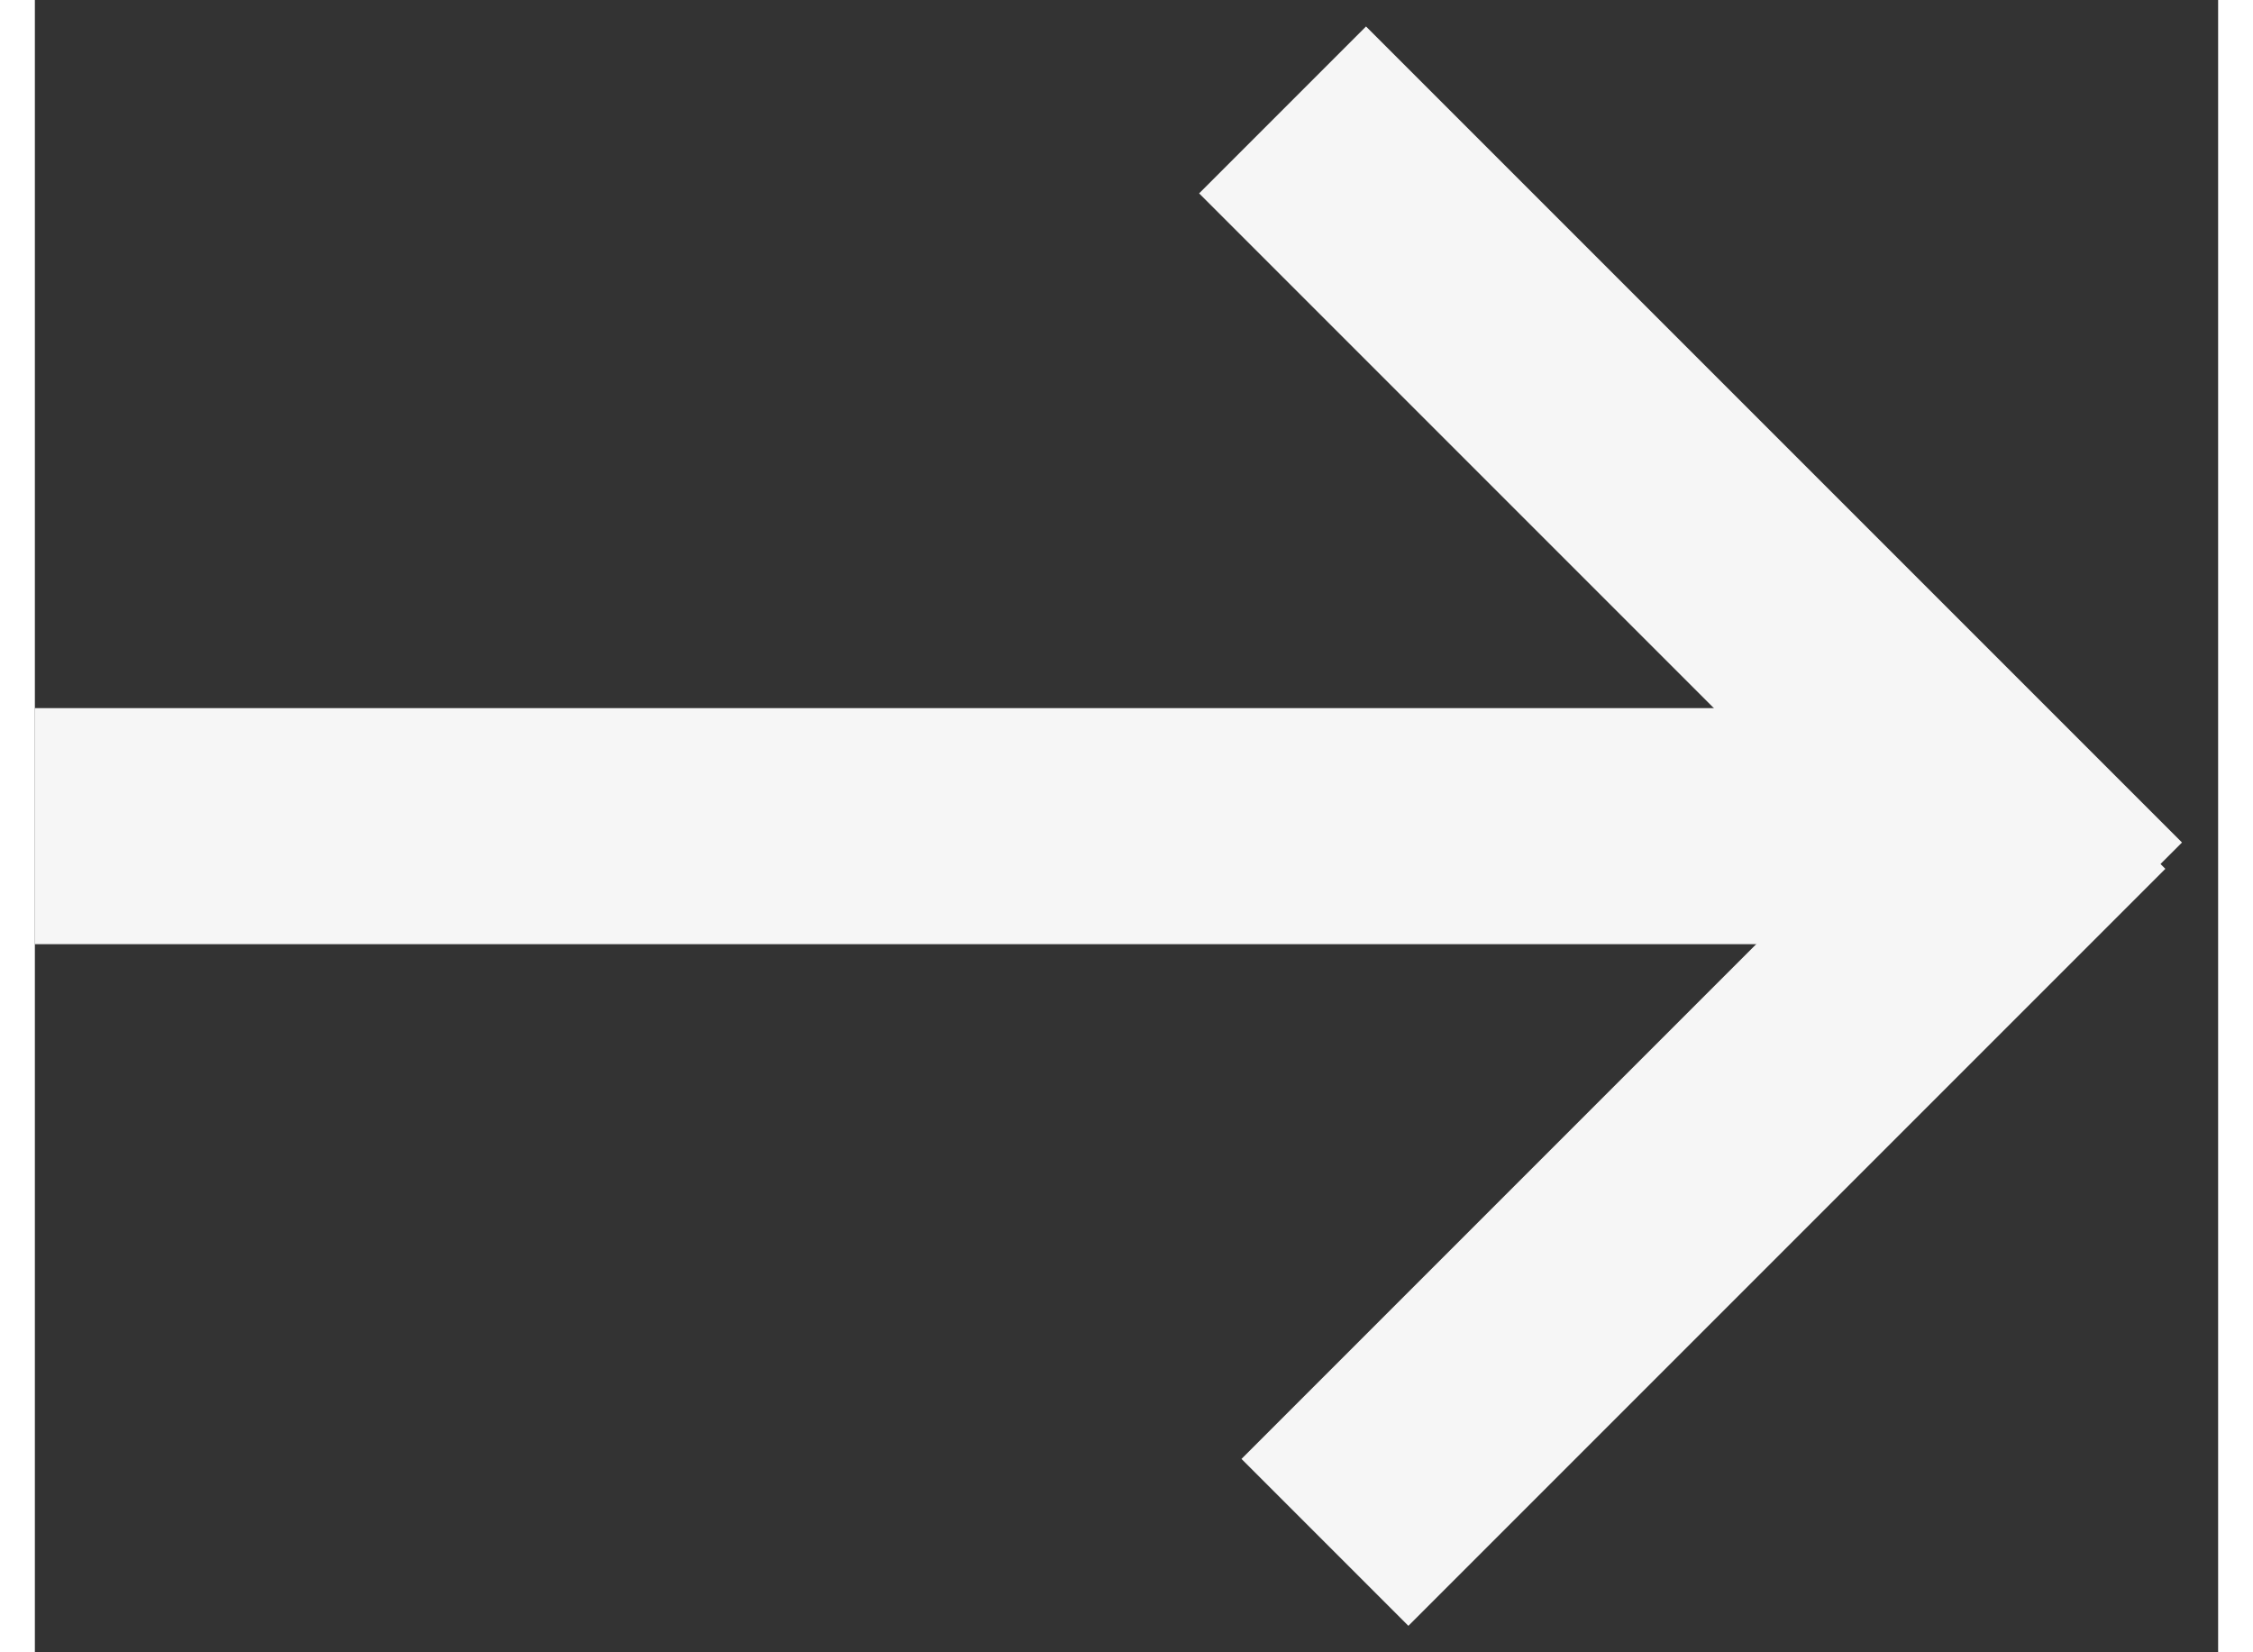
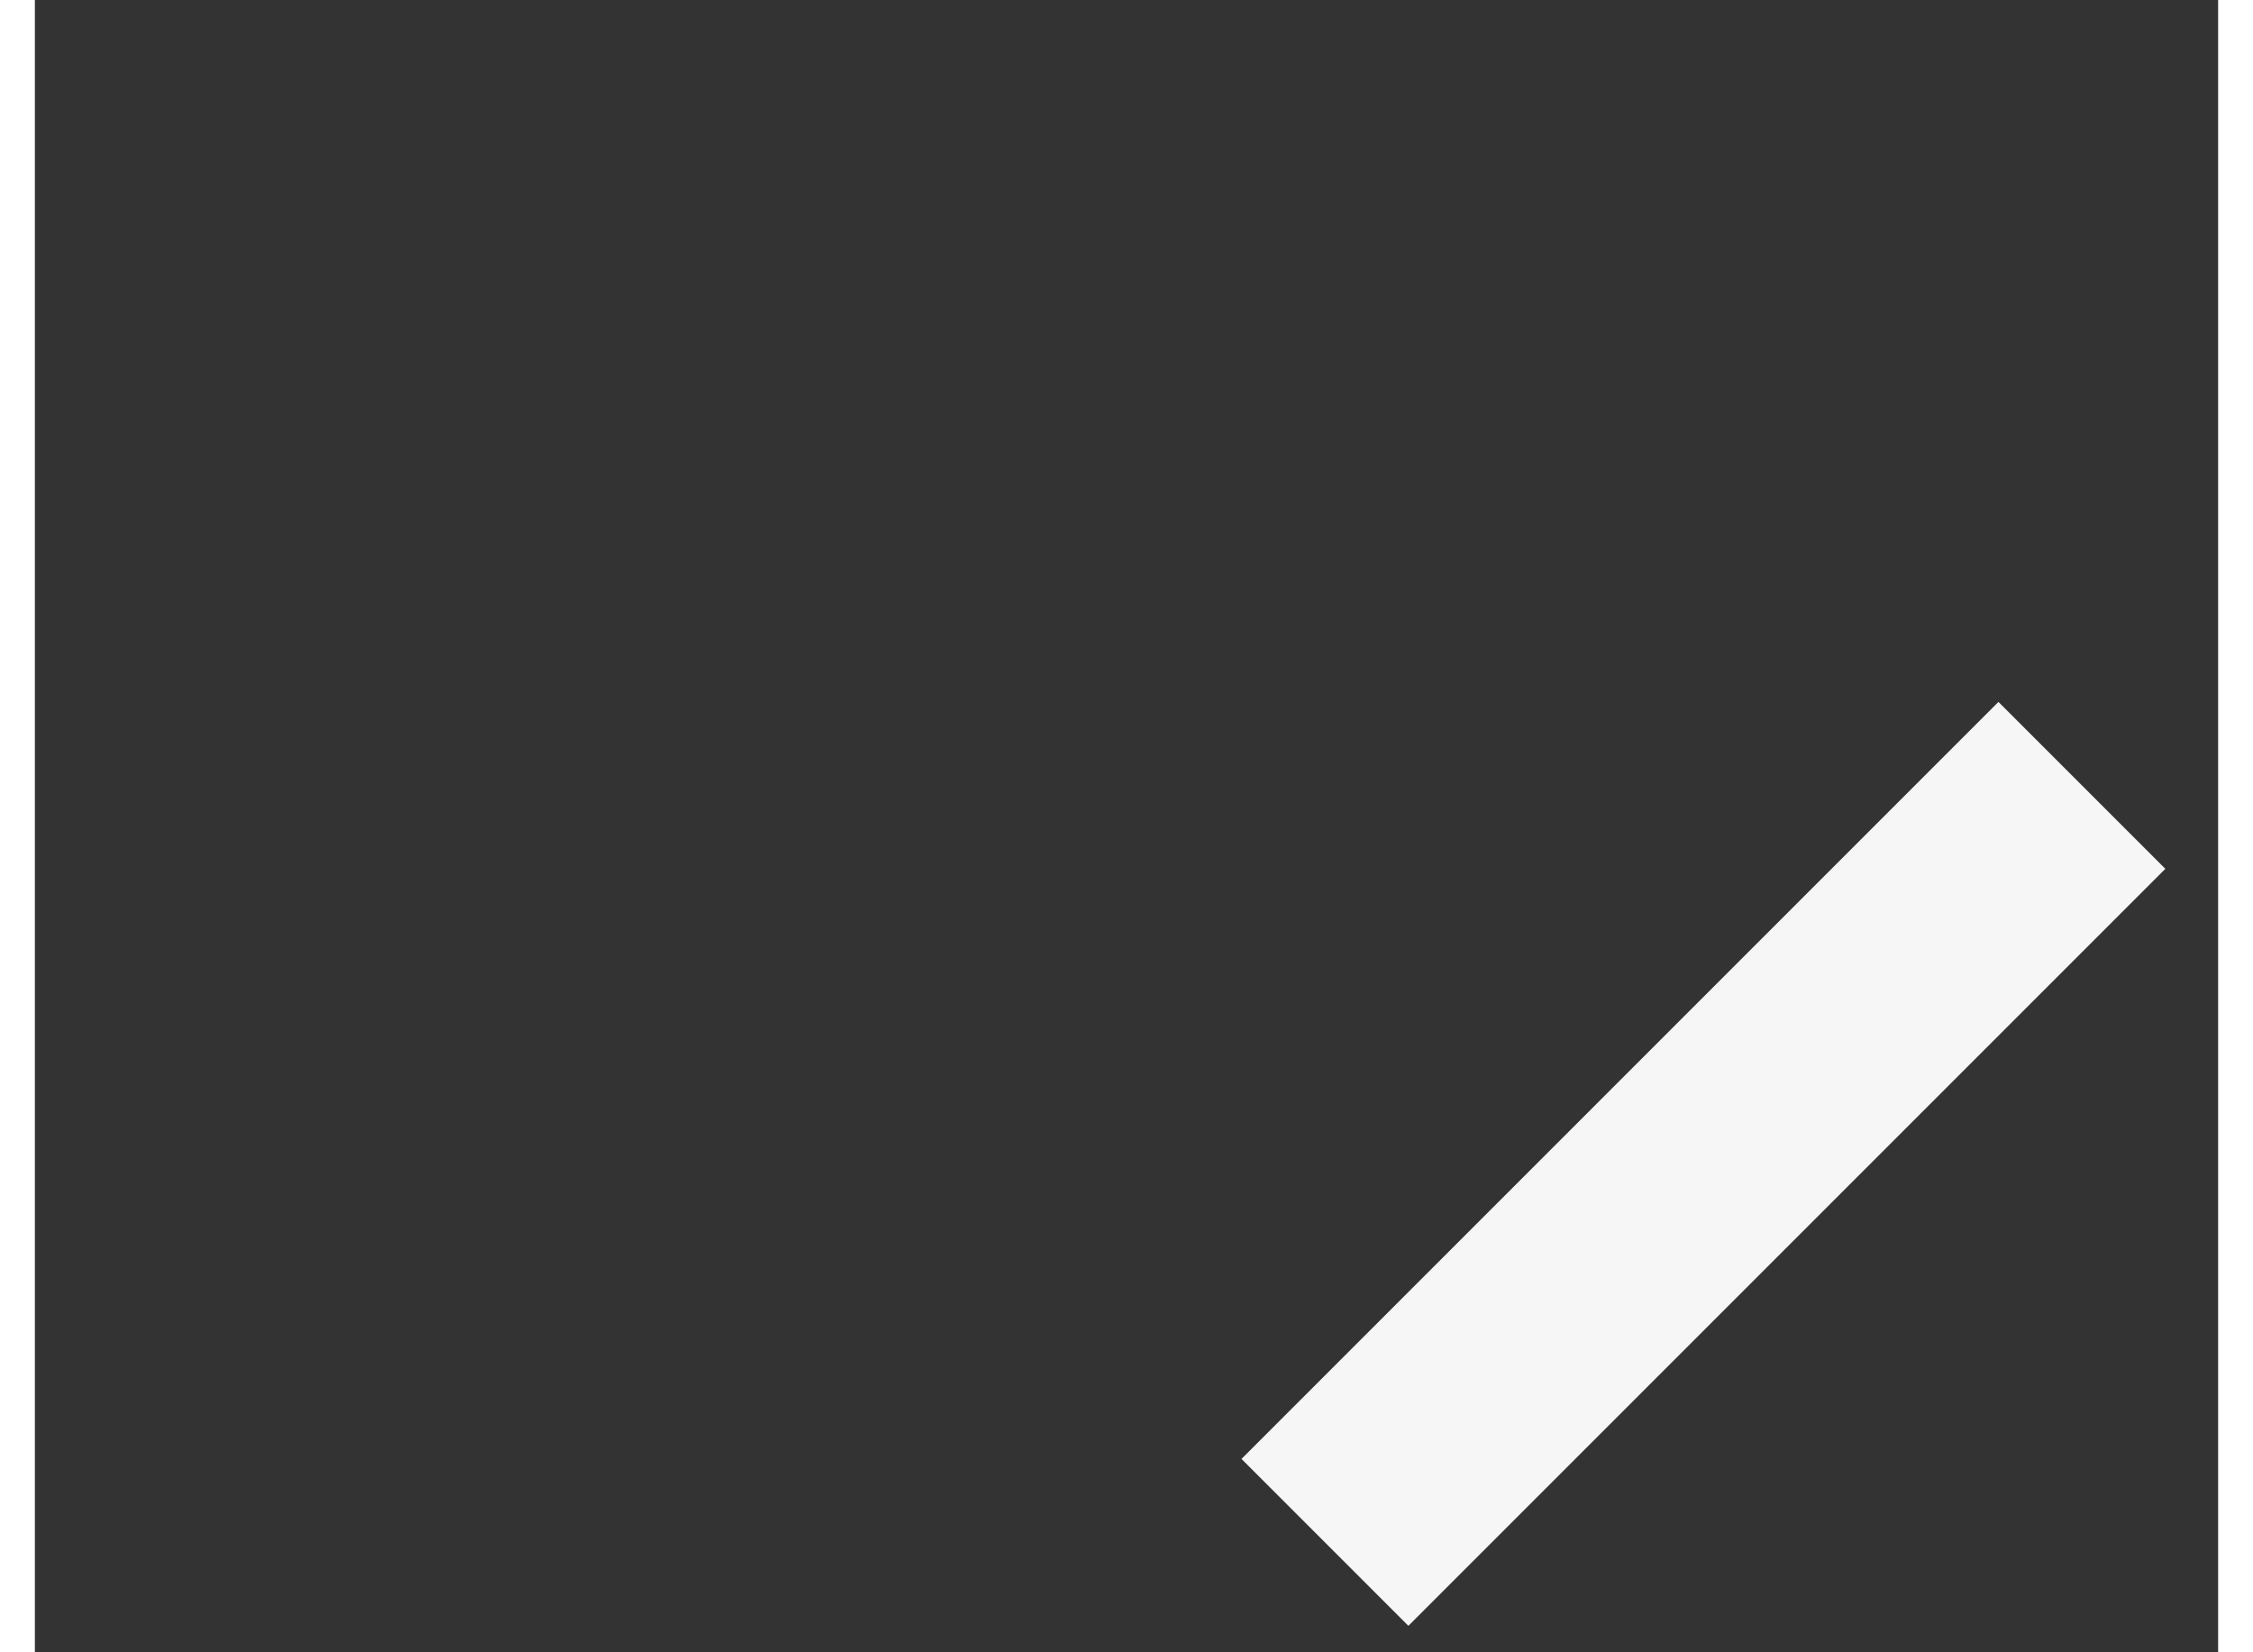
<svg xmlns="http://www.w3.org/2000/svg" width="15" height="11" viewBox="0 0 37 28" fill="none">
  <rect x="0" y="0" width="37" height="28" fill="#333333" stroke="none" />
-   <path d="M22.559 3.277L33.559 14.277" stroke="#F6F6F6" stroke-width="4" stroke-linecap="square" />
-   <path d="M2 14L30 14" stroke="#F6F6F6" stroke-width="4" stroke-linecap="square" />
  <path d="M23.277 24.723L33.277 14.723" stroke="#F6F6F6" stroke-width="4" stroke-linecap="square" />
</svg>